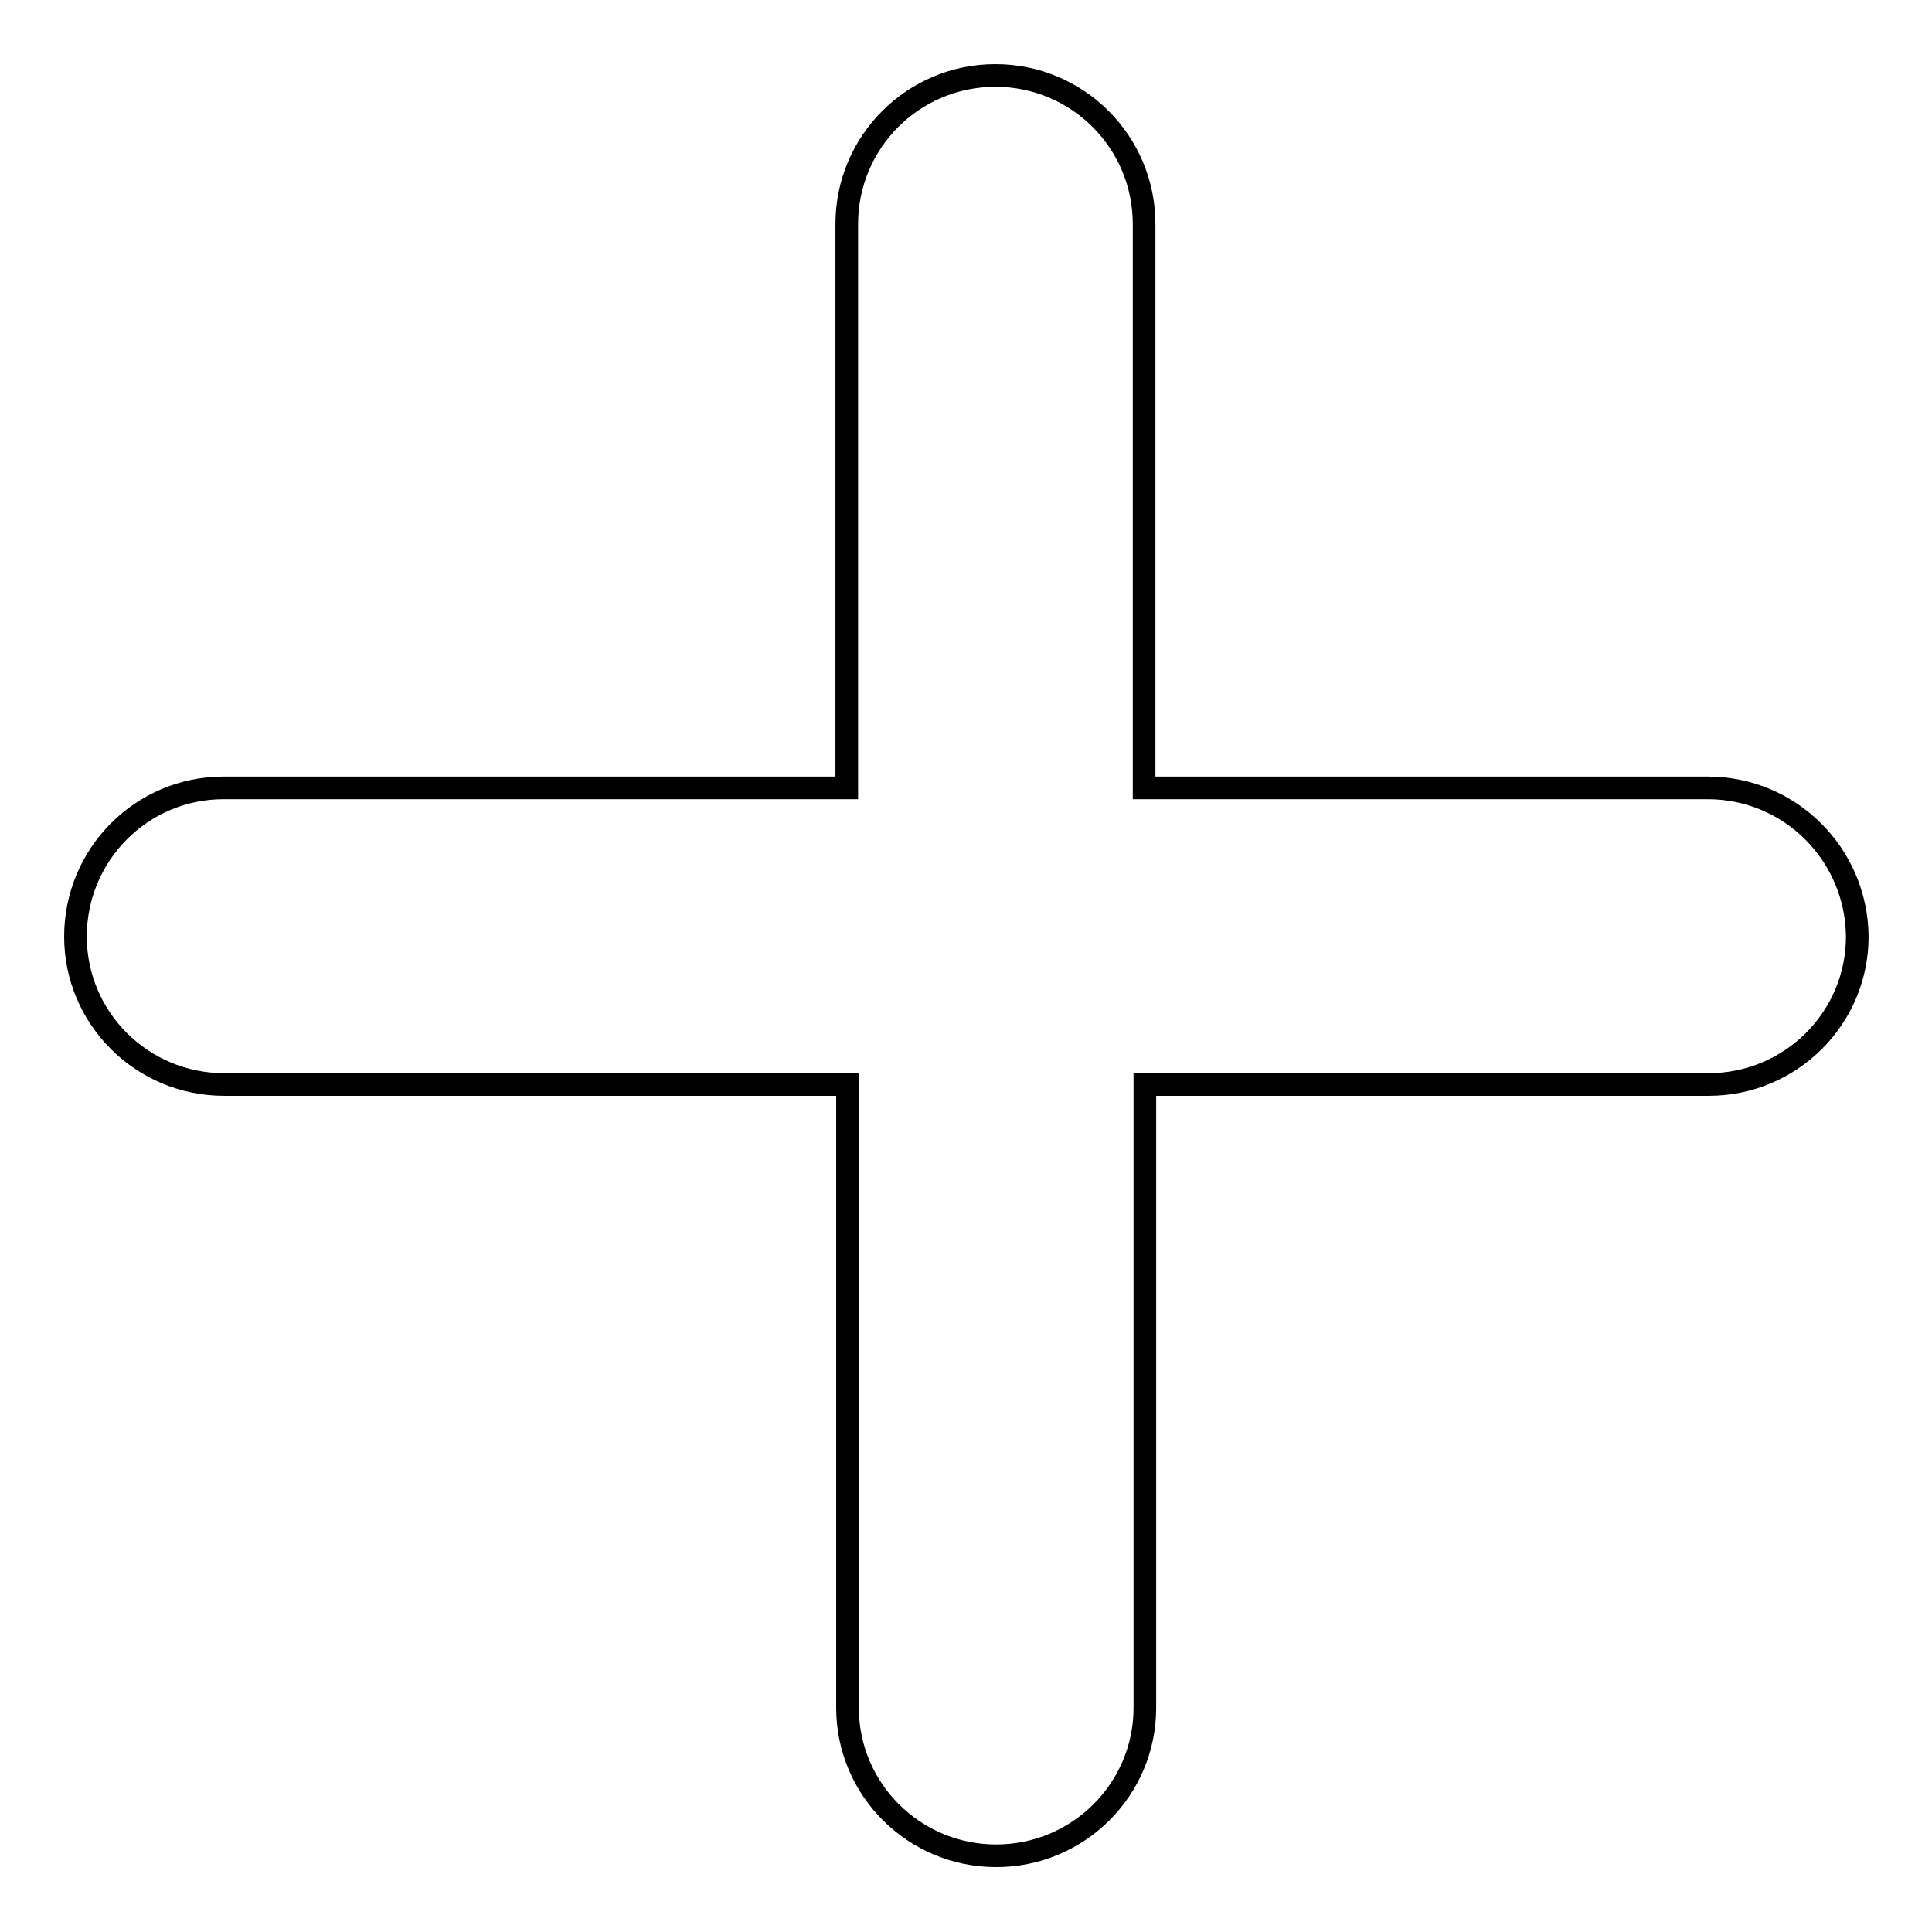
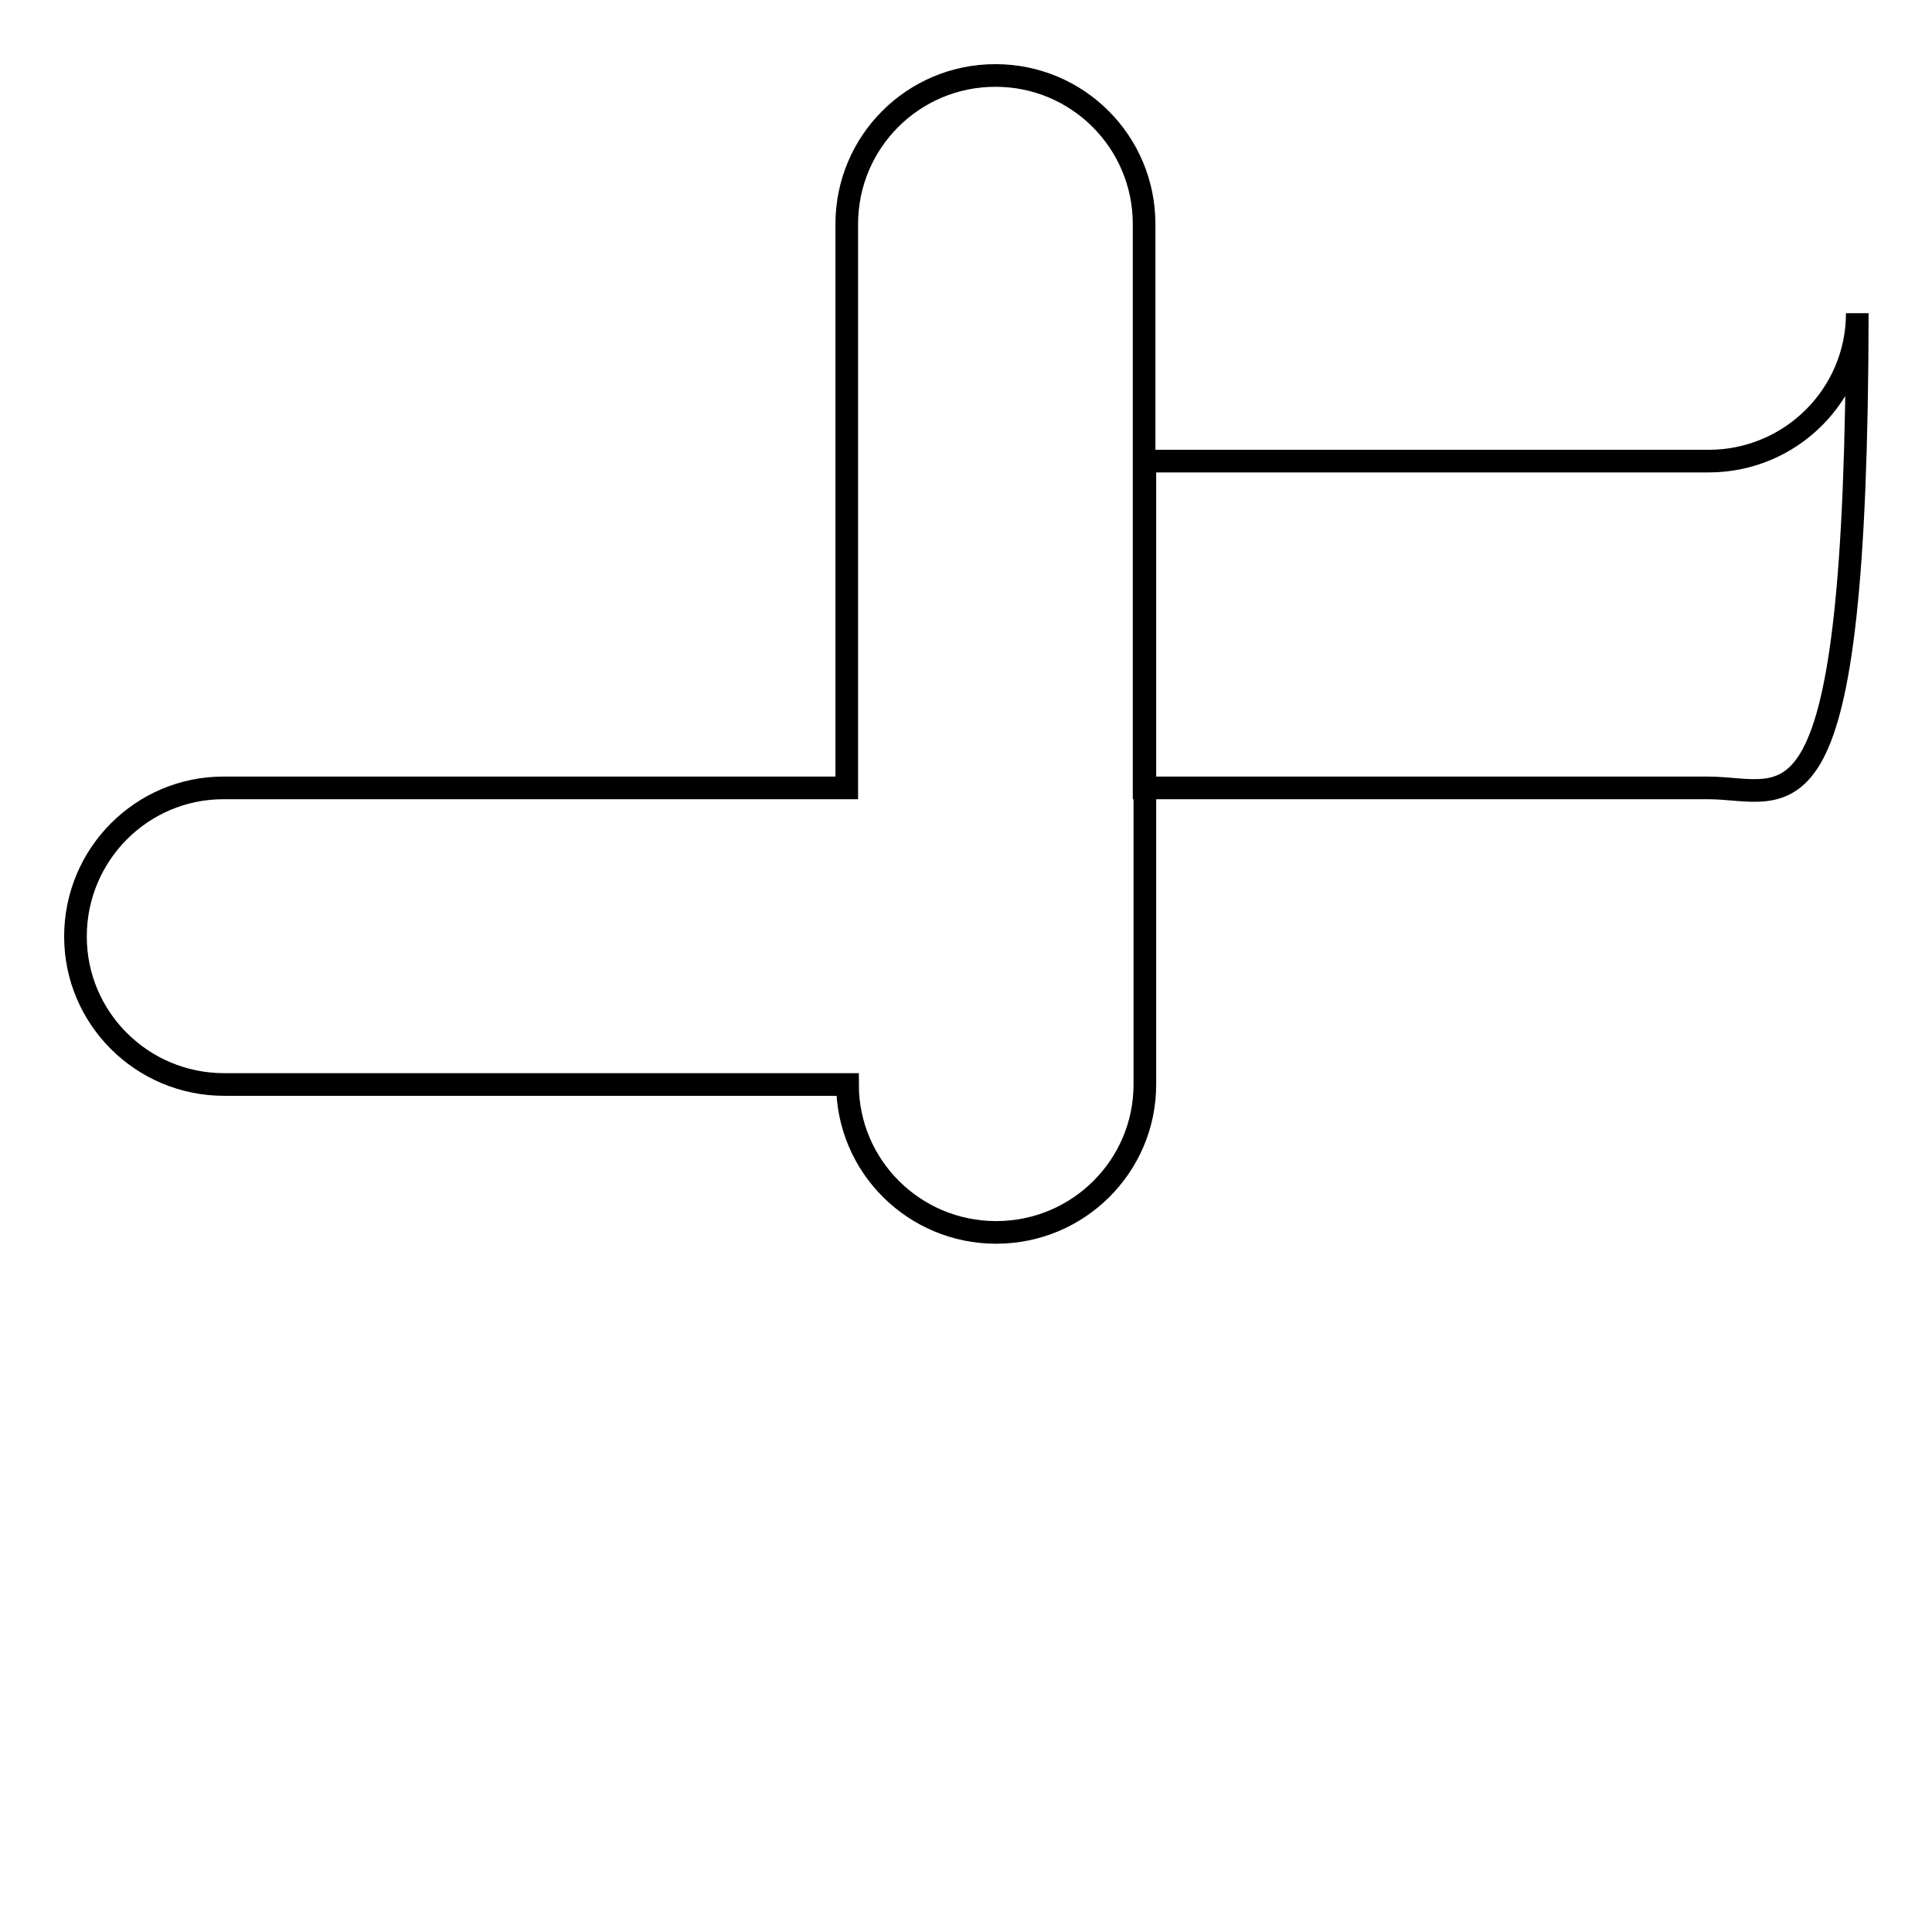
<svg xmlns="http://www.w3.org/2000/svg" version="1.1" x="0px" y="0px" viewBox="0 0 256 256" enable-background="new 0 0 256 256" xml:space="preserve">
  <g>
    <g>
-       <path stroke-width="3" fill-opacity="0" stroke="#000000" d="M226.3,104.4h-74.7V29.7c0-10.9-8.8-19.7-19.7-19.7c-10.9,0-19.7,8.8-19.7,19.7v74.7H29.6c-10.8,0-19.6,8.8-19.6,19.7c0,10.8,8.8,19.6,19.7,19.6h82.6v82.6c0,10.8,8.8,19.6,19.7,19.6s19.7-8.8,19.7-19.6v-82.6h74.7c10.9,0,19.7-8.8,19.7-19.6C246,113.2,237.2,104.4,226.3,104.4z" />
+       <path stroke-width="3" fill-opacity="0" stroke="#000000" d="M226.3,104.4h-74.7V29.7c0-10.9-8.8-19.7-19.7-19.7c-10.9,0-19.7,8.8-19.7,19.7v74.7H29.6c-10.8,0-19.6,8.8-19.6,19.7c0,10.8,8.8,19.6,19.7,19.6h82.6c0,10.8,8.8,19.6,19.7,19.6s19.7-8.8,19.7-19.6v-82.6h74.7c10.9,0,19.7-8.8,19.7-19.6C246,113.2,237.2,104.4,226.3,104.4z" />
    </g>
  </g>
</svg>